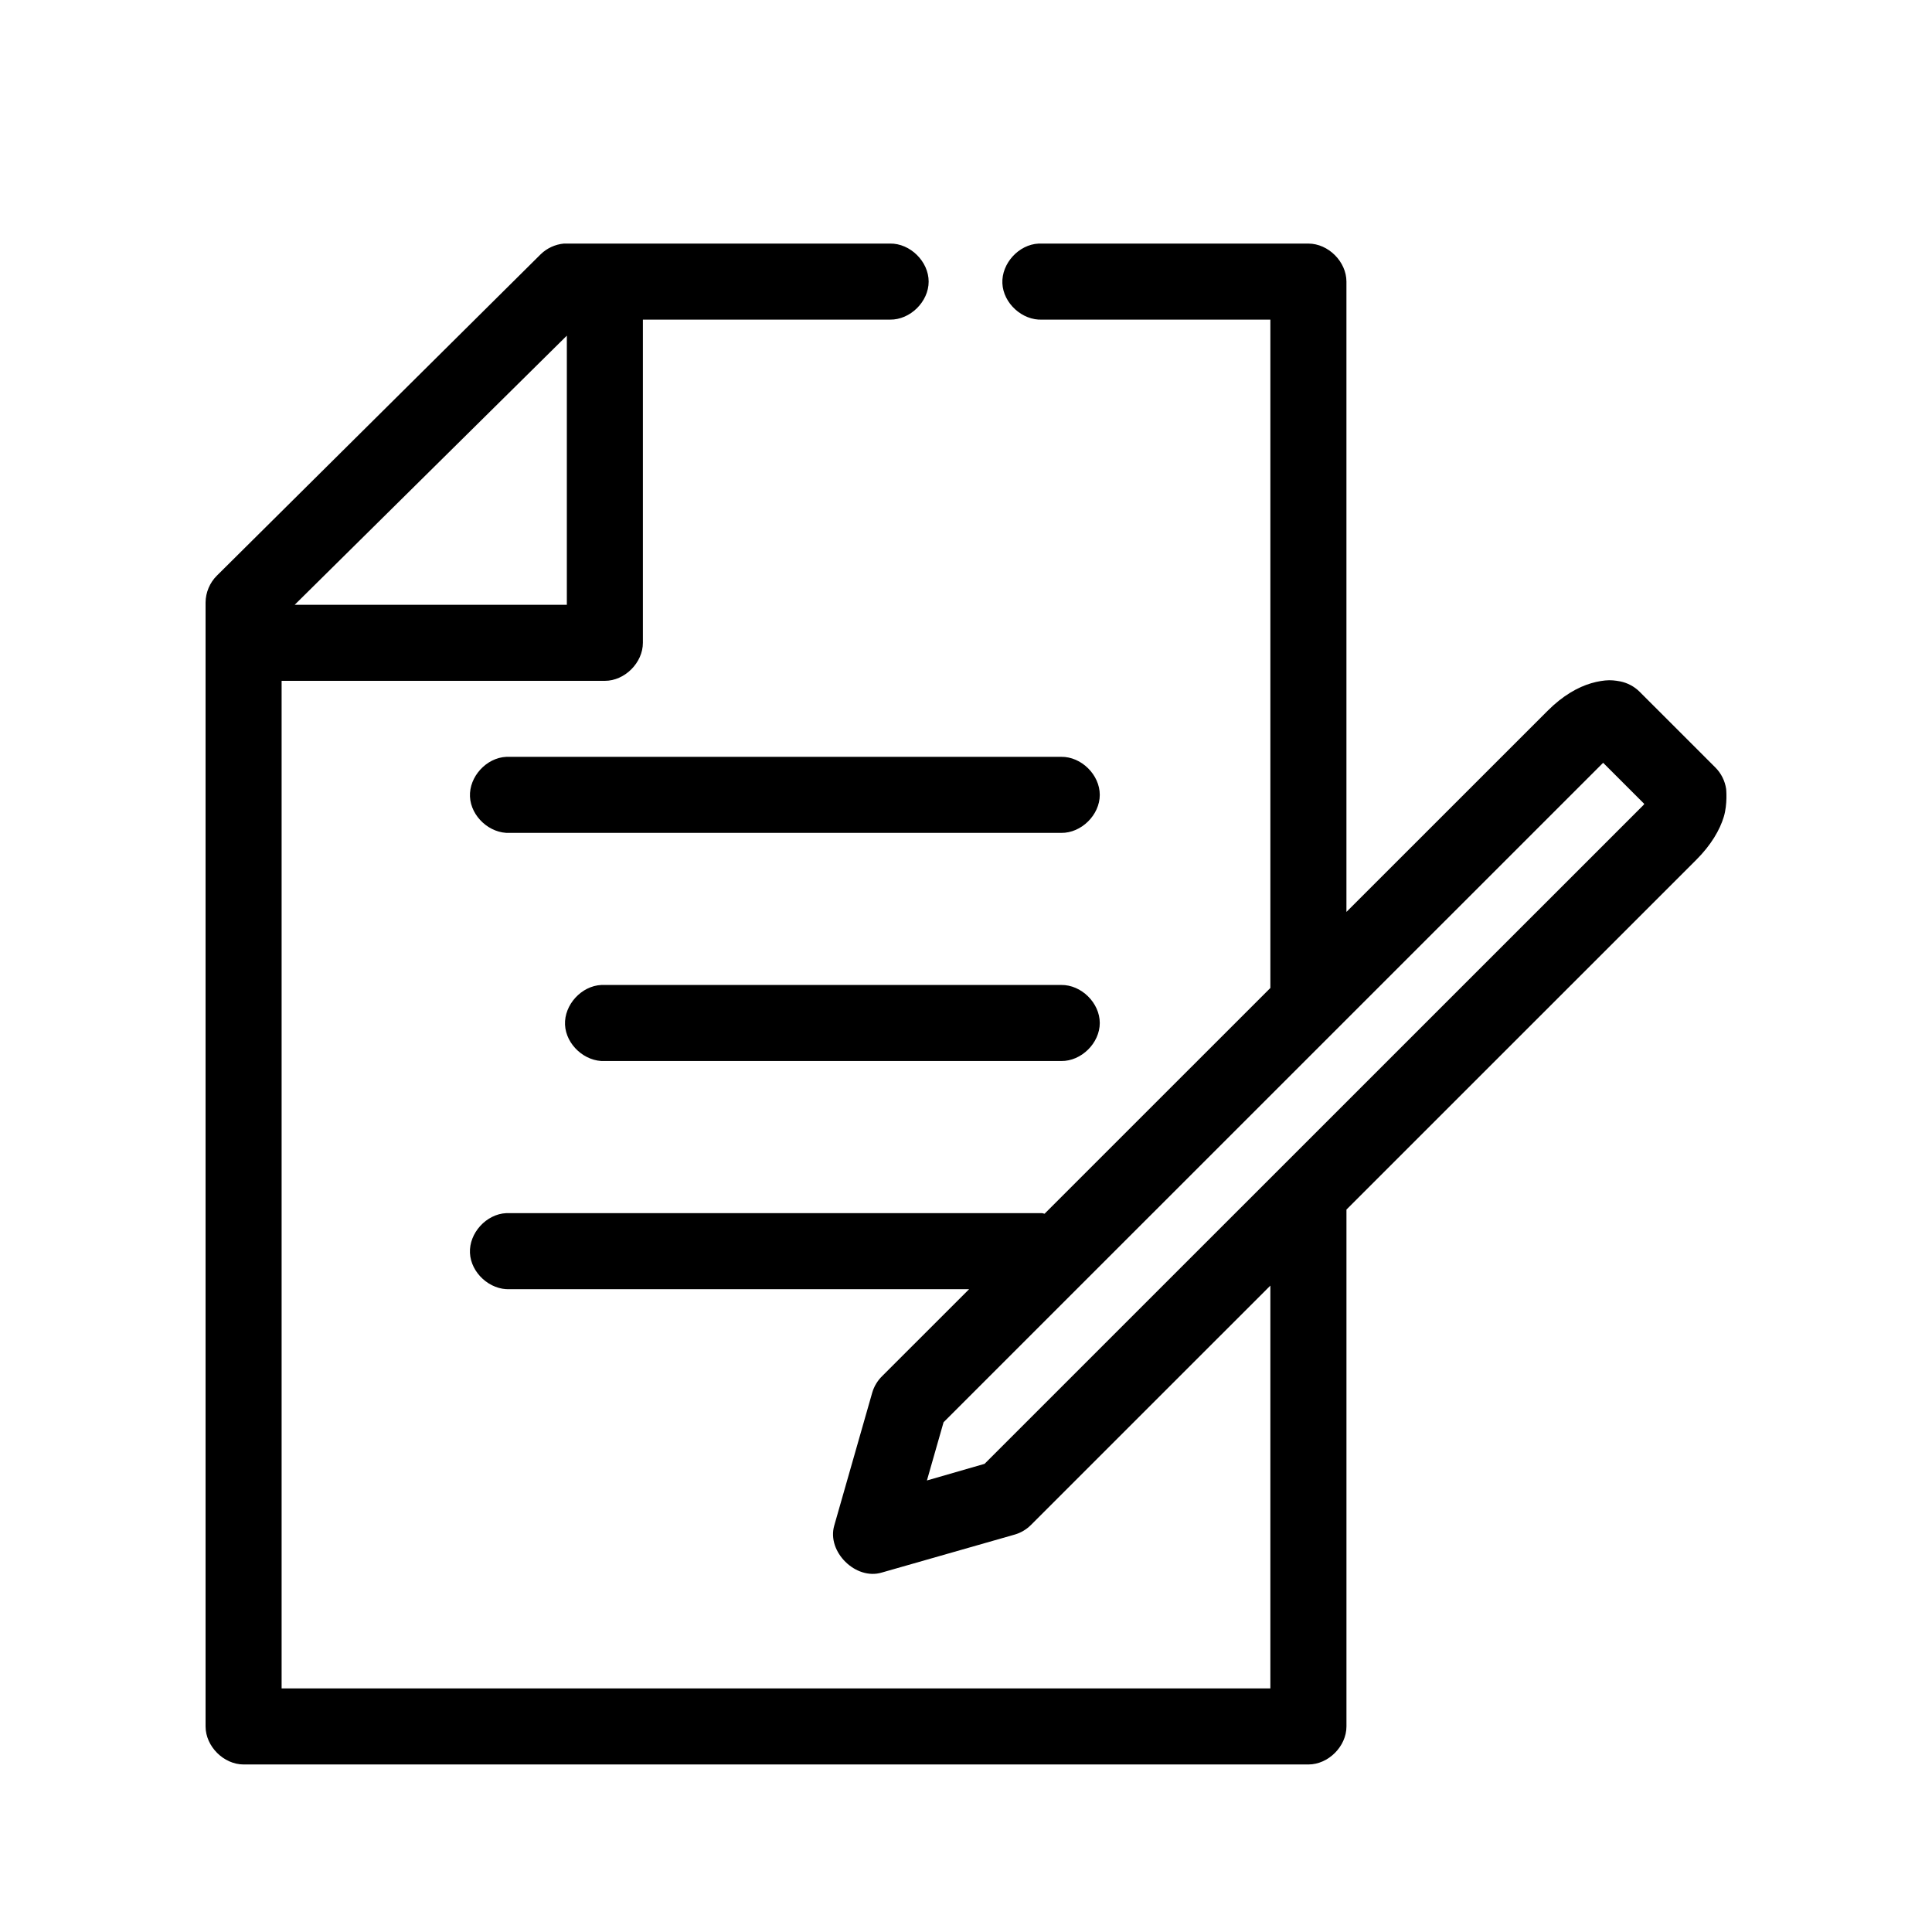
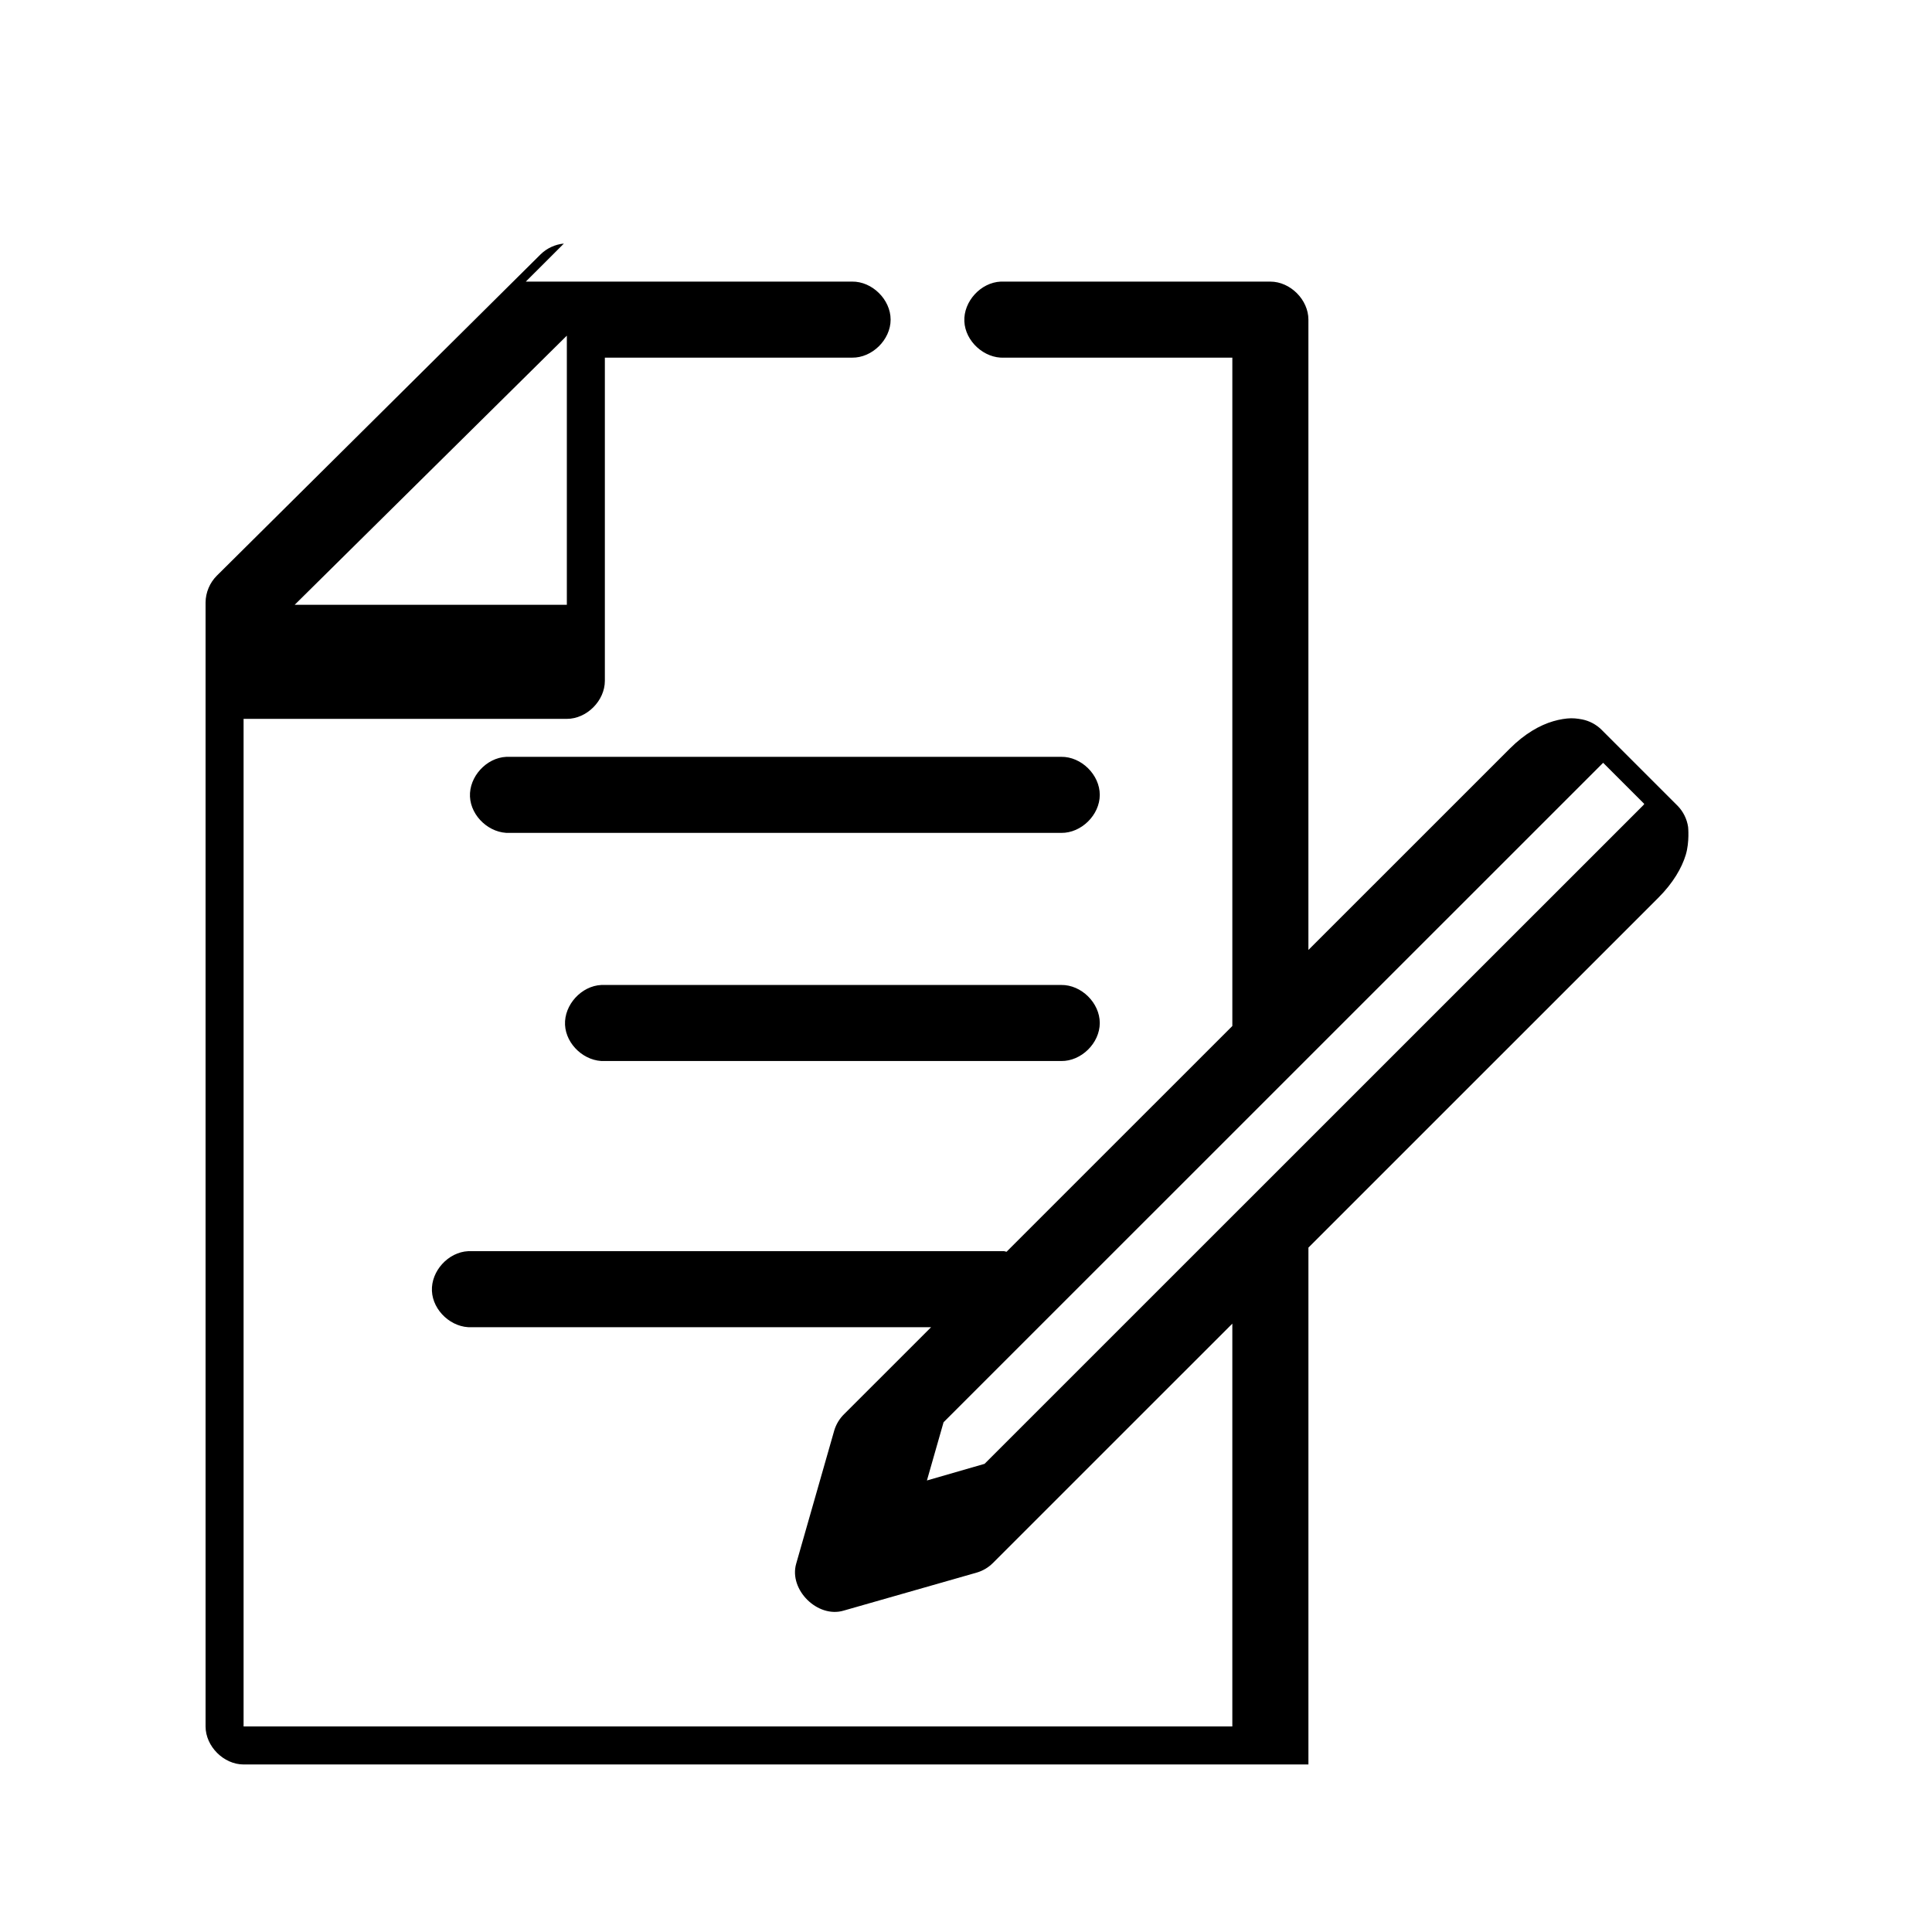
<svg xmlns="http://www.w3.org/2000/svg" fill="#000000" width="800px" height="800px" version="1.1" viewBox="144 144 512 512">
-   <path d="m293.43 208.55c-2.289 0.207-4.5 1.227-6.141 2.832l-85.824 85.176c-1.867 1.852-2.969 4.457-2.988 7.086v297.88c0 5.273 4.801 10.074 10.078 10.078h282.19c5.277 0 10.078-4.801 10.078-10.078v-136.03c0.016-0.312 0.016-0.629 0-0.945l92.75-92.734c3.902-3.902 6.207-7.91 7.242-11.336 1.039-3.426 0.629-7.398 0.629-7.398-0.309-2.125-1.316-4.144-2.836-5.668l-20.156-20.152c-1.379-1.348-3.148-2.289-5.039-2.676 0 0-1.672-0.344-2.992-0.316-1.32 0.031-2.961 0.273-4.723 0.789-3.523 1.031-7.527 3.277-11.496 7.242l-53.383 53.371v-167.04c0-5.277-4.801-10.074-10.078-10.078h-71.492c-5.277 0.246-9.855 5.273-9.609 10.547 0.246 5.277 5.273 9.852 10.551 9.605h60.469v177.12l-59.84 59.828c-0.207-0.059-0.418-0.109-0.629-0.156h-142.04c-5.277 0.246-9.855 5.273-9.609 10.547 0.246 5.277 5.273 9.852 10.551 9.605h121.73l-22.992 22.984c-1.254 1.207-2.184 2.742-2.676 4.41l-10.078 35.266c-1.996 6.922 5.699 14.52 12.598 12.438l35.273-10.078c1.598-0.469 3.07-1.344 4.25-2.519l63.461-63.449v106.75h-262.03v-267.02h85.664c5.277 0 10.078-4.801 10.078-10.078v-85.648h65.508c5.324 0.074 10.223-4.754 10.223-10.078 0-5.324-4.898-10.152-10.223-10.078h-86.453zm0.789 24.402v71.32h-72.121zm-16.062 111.62c-5.277 0.246-9.855 5.273-9.609 10.547 0.246 5.277 5.273 9.852 10.551 9.605h146.13c5.324 0.074 10.223-4.754 10.223-10.078 0-5.324-4.898-10.152-10.223-10.078h-147.08zm290.69 1.574 10.867 10.863c-0.016 0.191-0.031 0.188-0.316 0.473l-174.48 174.45-15.273 4.41 4.41-15.43c58.18-58.168 116.88-116.86 174.79-174.76zm-265.5 58.883c-5.277 0.246-9.855 5.273-9.609 10.547 0.246 5.277 5.273 9.852 10.551 9.605h120.94c5.324 0.074 10.223-4.754 10.223-10.078s-4.898-10.152-10.223-10.078h-121.88z" />
+   <path d="m293.43 208.55c-2.289 0.207-4.5 1.227-6.141 2.832l-85.824 85.176c-1.867 1.852-2.969 4.457-2.988 7.086v297.88c0 5.273 4.801 10.074 10.078 10.078h282.19v-136.03c0.016-0.312 0.016-0.629 0-0.945l92.75-92.734c3.902-3.902 6.207-7.91 7.242-11.336 1.039-3.426 0.629-7.398 0.629-7.398-0.309-2.125-1.316-4.144-2.836-5.668l-20.156-20.152c-1.379-1.348-3.148-2.289-5.039-2.676 0 0-1.672-0.344-2.992-0.316-1.32 0.031-2.961 0.273-4.723 0.789-3.523 1.031-7.527 3.277-11.496 7.242l-53.383 53.371v-167.04c0-5.277-4.801-10.074-10.078-10.078h-71.492c-5.277 0.246-9.855 5.273-9.609 10.547 0.246 5.277 5.273 9.852 10.551 9.605h60.469v177.12l-59.84 59.828c-0.207-0.059-0.418-0.109-0.629-0.156h-142.04c-5.277 0.246-9.855 5.273-9.609 10.547 0.246 5.277 5.273 9.852 10.551 9.605h121.73l-22.992 22.984c-1.254 1.207-2.184 2.742-2.676 4.41l-10.078 35.266c-1.996 6.922 5.699 14.52 12.598 12.438l35.273-10.078c1.598-0.469 3.07-1.344 4.25-2.519l63.461-63.449v106.75h-262.03v-267.02h85.664c5.277 0 10.078-4.801 10.078-10.078v-85.648h65.508c5.324 0.074 10.223-4.754 10.223-10.078 0-5.324-4.898-10.152-10.223-10.078h-86.453zm0.789 24.402v71.32h-72.121zm-16.062 111.62c-5.277 0.246-9.855 5.273-9.609 10.547 0.246 5.277 5.273 9.852 10.551 9.605h146.13c5.324 0.074 10.223-4.754 10.223-10.078 0-5.324-4.898-10.152-10.223-10.078h-147.08zm290.69 1.574 10.867 10.863c-0.016 0.191-0.031 0.188-0.316 0.473l-174.48 174.45-15.273 4.41 4.41-15.43c58.18-58.168 116.88-116.86 174.79-174.76zm-265.5 58.883c-5.277 0.246-9.855 5.273-9.609 10.547 0.246 5.277 5.273 9.852 10.551 9.605h120.94c5.324 0.074 10.223-4.754 10.223-10.078s-4.898-10.152-10.223-10.078h-121.88z" />
</svg>